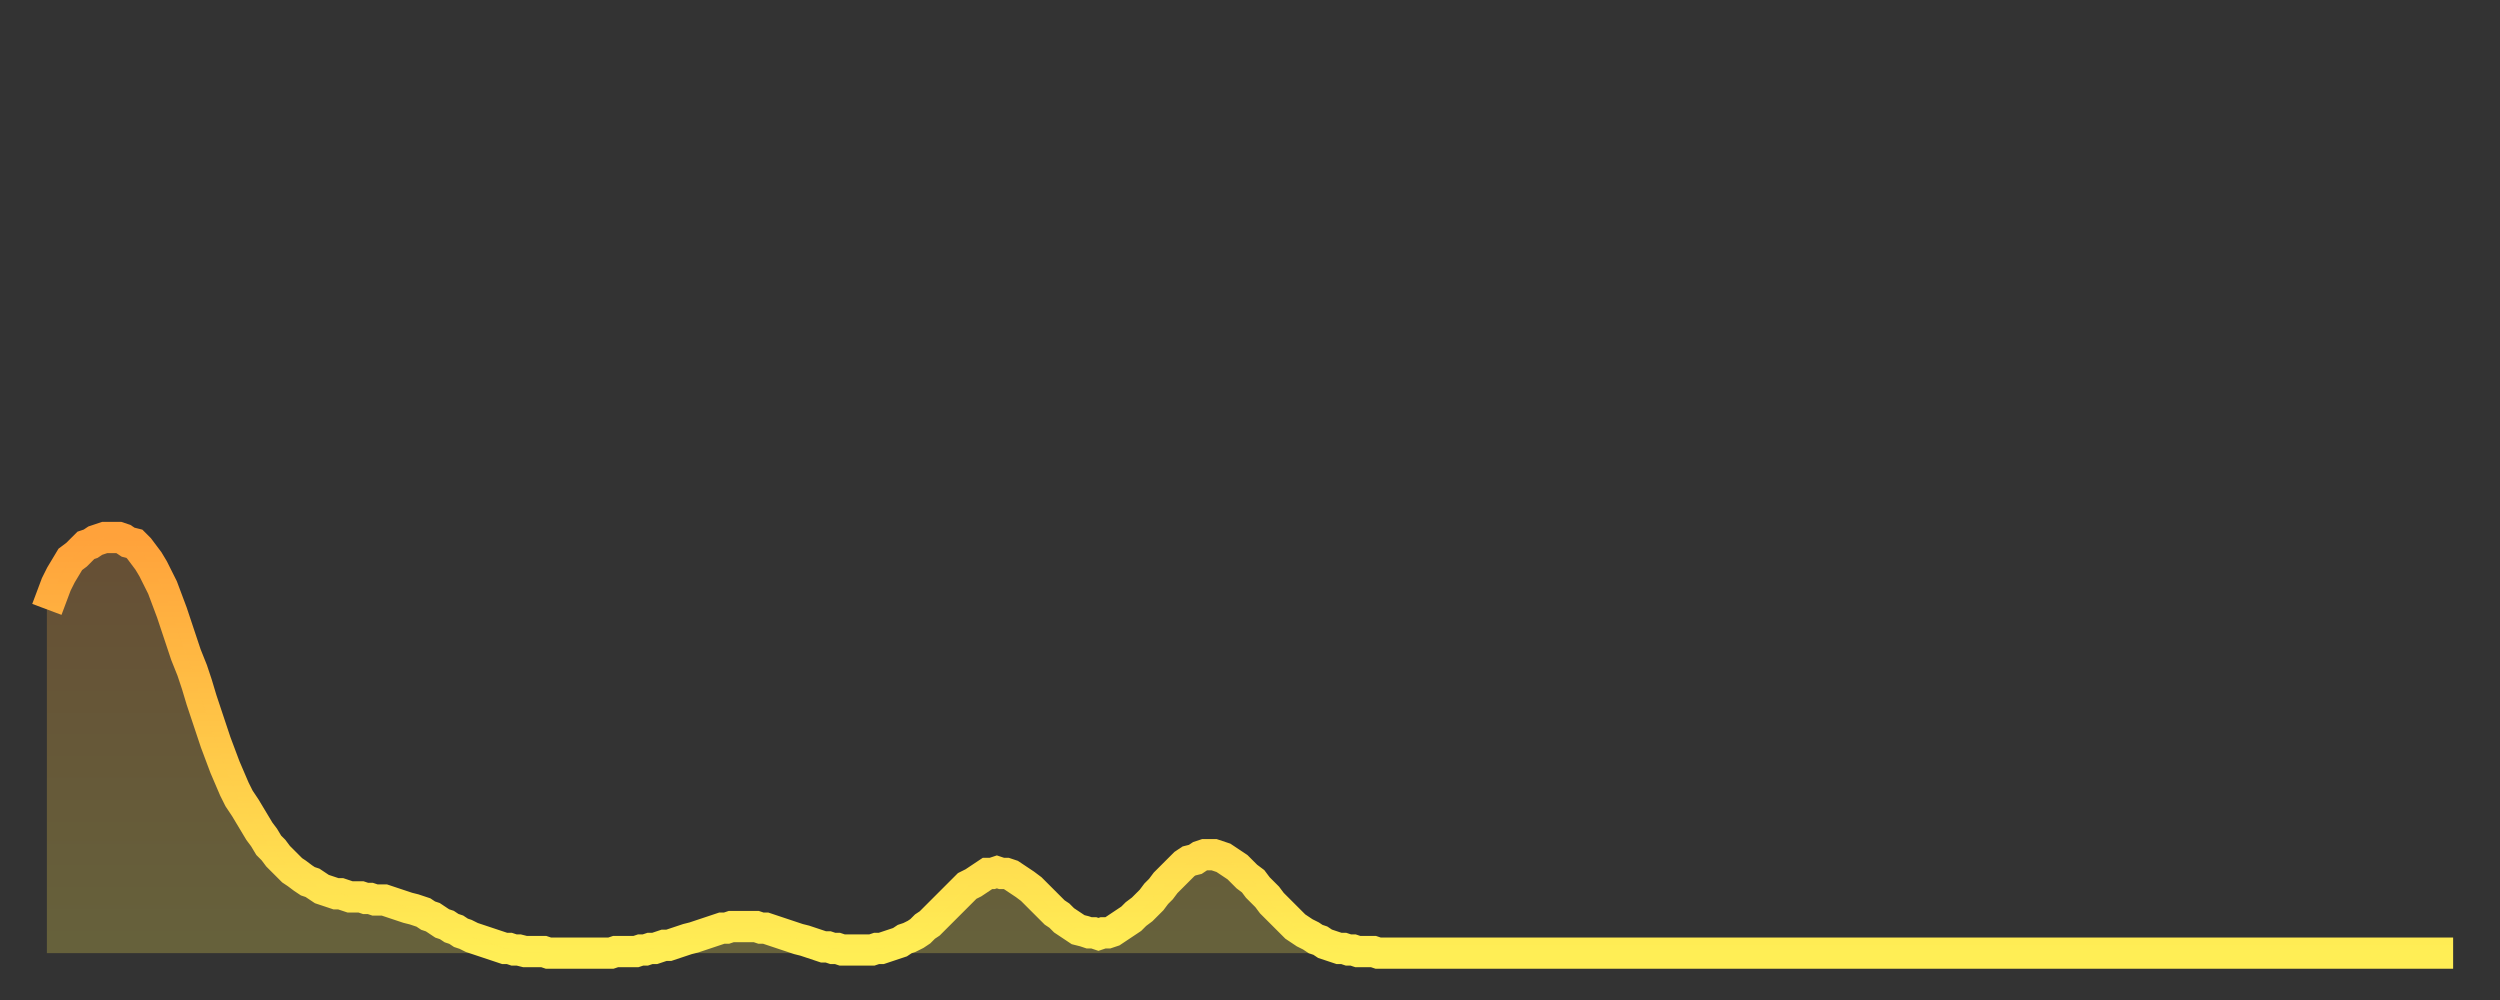
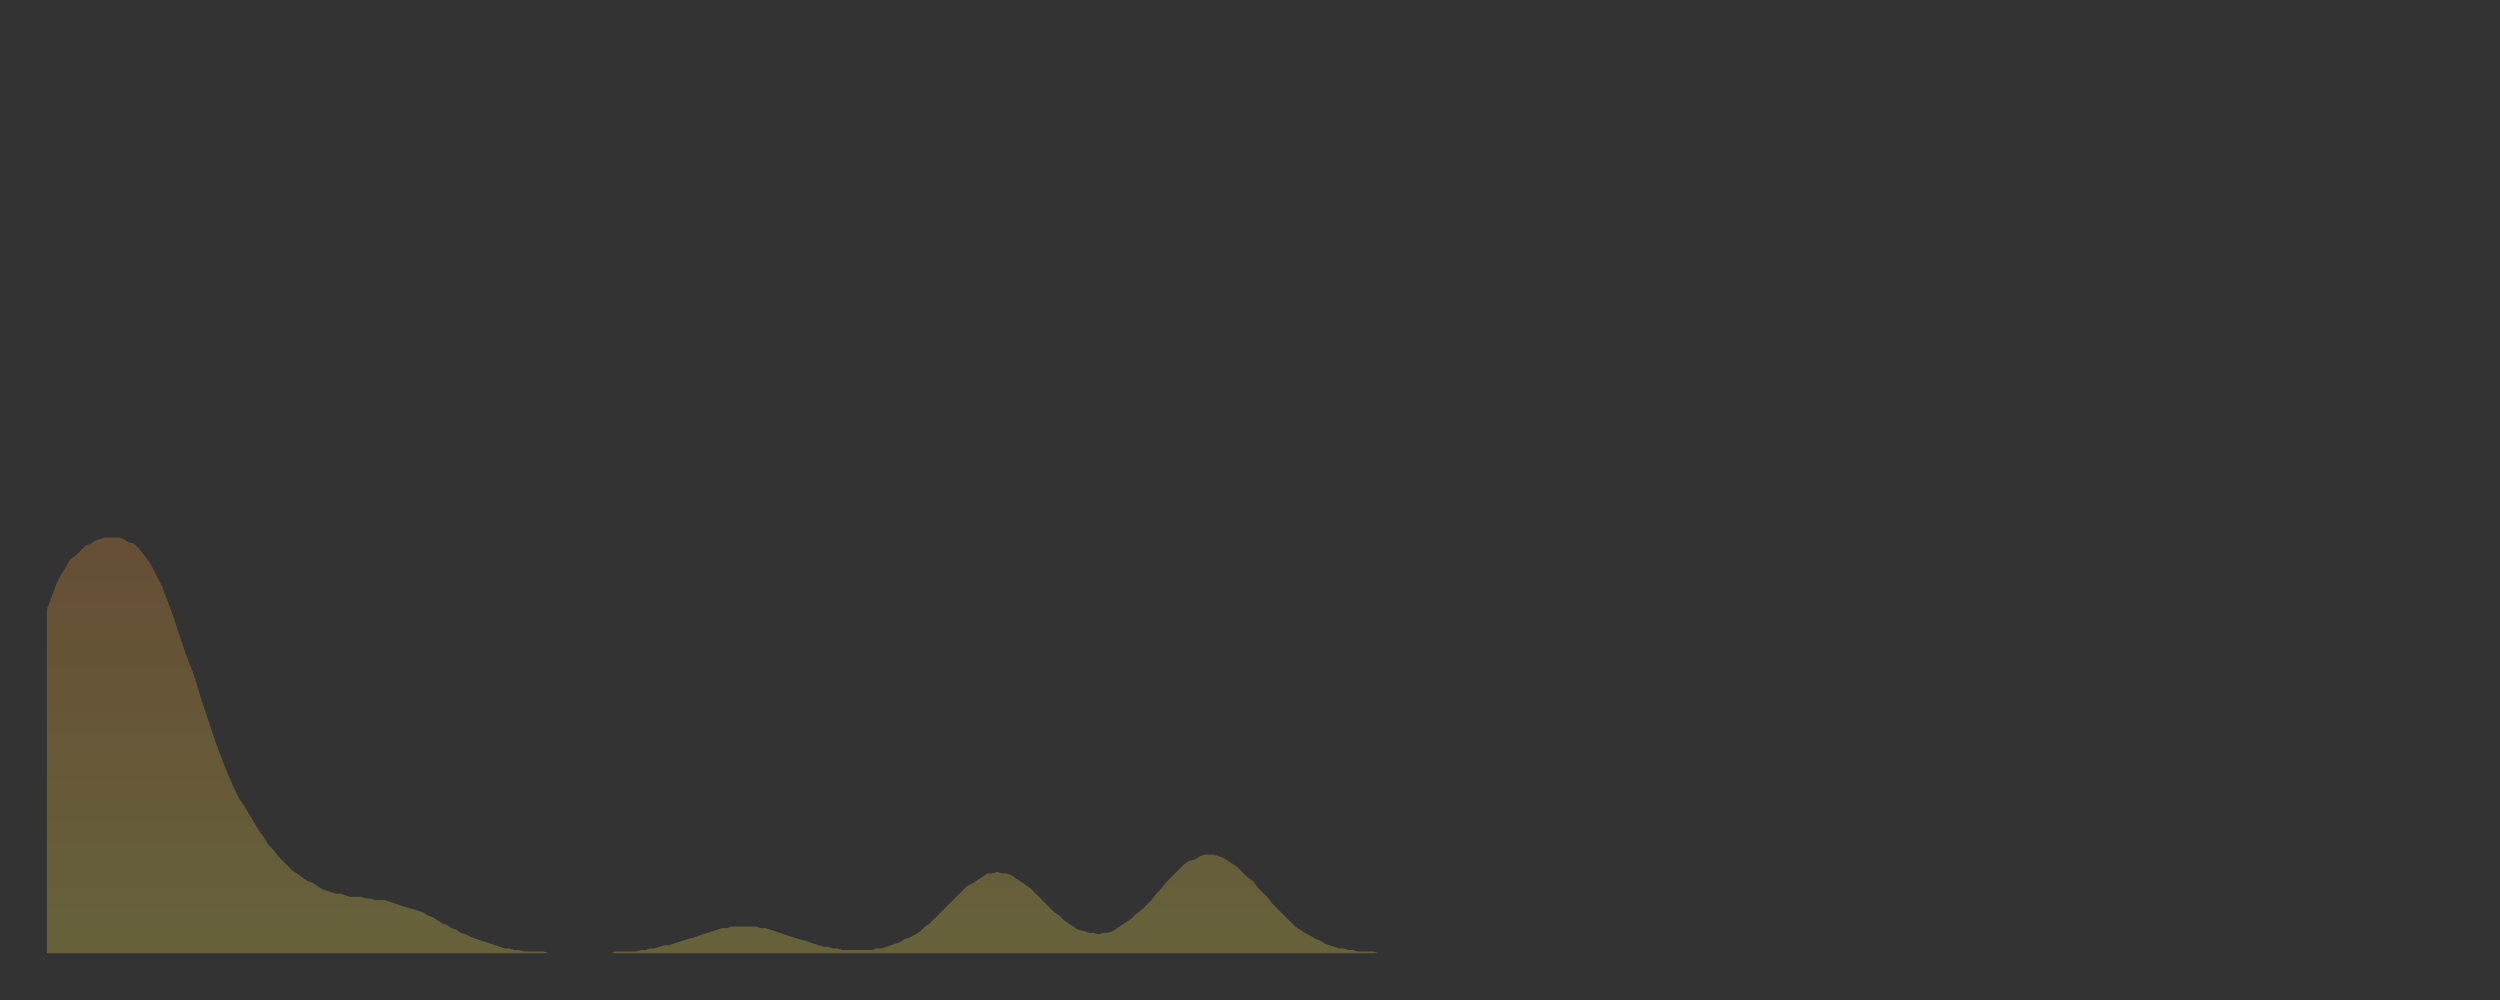
<svg xmlns="http://www.w3.org/2000/svg" baseProfile="full" height="64" version="1.1" width="160">
  <rect width="100%" height="100%" fill="#333333" stroke="none" />
  <defs>
    <linearGradient id="id7812" x1="0" x2="0" y1="0" y2="1">
      <stop offset="0%" stop-color="#ffa23b" />
      <stop offset="50%" stop-color="#ffc848" />
      <stop offset="100%" stop-color="#ffee55" />
    </linearGradient>
  </defs>
  <g transform="translate(3,3)">
    <g>
-       <path d="M 0.0 36.0 0.3 35.2 0.6 34.4 0.9 33.8 1.2 33.3 1.5 32.8 1.9 32.5 2.2 32.2 2.5 31.9 2.8 31.8 3.1 31.6 3.4 31.5 3.7 31.4 4.0 31.4 4.3 31.4 4.6 31.4 4.9 31.5 5.2 31.7 5.6 31.8 5.9 32.1 6.2 32.5 6.5 32.9 6.8 33.4 7.1 34.0 7.4 34.6 7.7 35.4 8.0 36.2 8.3 37.1 8.6 38.0 8.9 38.9 9.3 39.9 9.6 40.8 9.9 41.8 10.2 42.7 10.5 43.6 10.8 44.5 11.1 45.3 11.4 46.1 11.7 46.8 12.0 47.5 12.3 48.1 12.7 48.7 13.0 49.2 13.3 49.7 13.6 50.2 13.9 50.6 14.2 51.1 14.5 51.4 14.8 51.8 15.1 52.1 15.4 52.4 15.7 52.7 16.0 52.9 16.4 53.2 16.7 53.4 17.0 53.5 17.3 53.7 17.6 53.9 17.9 54.0 18.2 54.1 18.5 54.2 18.8 54.2 19.1 54.3 19.4 54.4 19.8 54.4 20.1 54.4 20.4 54.5 20.7 54.5 21.0 54.6 21.3 54.6 21.6 54.6 21.9 54.7 22.2 54.8 22.5 54.9 22.8 55.0 23.1 55.1 23.5 55.2 23.8 55.3 24.1 55.4 24.4 55.6 24.7 55.7 25.0 55.9 25.3 56.1 25.6 56.2 25.9 56.4 26.2 56.5 26.5 56.7 26.8 56.8 27.2 57.0 27.5 57.1 27.8 57.2 28.1 57.3 28.4 57.4 28.7 57.5 29.0 57.6 29.3 57.7 29.6 57.7 29.9 57.8 30.2 57.8 30.6 57.9 30.9 57.9 31.2 57.9 31.5 57.9 31.8 57.9 32.1 58.0 32.4 58.0 32.7 58.0 33.0 58.0 33.3 58.0 33.6 58.0 33.9 58.0 34.3 58.0 34.6 58.0 34.9 58.0 35.2 58.0 35.5 58.0 35.8 58.0 36.1 58.0 36.4 57.9 36.7 57.9 37.0 57.9 37.3 57.9 37.7 57.9 38.0 57.8 38.3 57.8 38.6 57.7 38.9 57.7 39.2 57.6 39.5 57.5 39.8 57.5 40.1 57.4 40.4 57.3 40.7 57.2 41.0 57.1 41.4 57.0 41.7 56.9 42.0 56.8 42.3 56.7 42.6 56.6 42.9 56.5 43.2 56.4 43.5 56.4 43.8 56.3 44.1 56.3 44.4 56.3 44.7 56.3 45.1 56.3 45.4 56.3 45.7 56.4 46.0 56.4 46.3 56.5 46.6 56.6 46.9 56.7 47.2 56.8 47.5 56.9 47.8 57.0 48.1 57.1 48.5 57.2 48.8 57.3 49.1 57.4 49.4 57.5 49.7 57.6 50.0 57.6 50.3 57.7 50.6 57.7 50.9 57.8 51.2 57.8 51.5 57.8 51.8 57.8 52.2 57.8 52.5 57.8 52.8 57.8 53.1 57.7 53.4 57.7 53.7 57.6 54.0 57.5 54.3 57.4 54.6 57.3 54.9 57.1 55.2 57.0 55.6 56.8 55.9 56.6 56.2 56.3 56.5 56.1 56.8 55.8 57.1 55.5 57.4 55.2 57.7 54.9 58.0 54.6 58.3 54.3 58.6 54.0 58.9 53.7 59.3 53.5 59.6 53.3 59.9 53.1 60.2 52.9 60.5 52.9 60.8 52.8 61.1 52.9 61.4 52.9 61.7 53.0 62.0 53.2 62.3 53.4 62.6 53.6 63.0 53.9 63.3 54.2 63.6 54.5 63.9 54.8 64.2 55.1 64.5 55.4 64.8 55.6 65.1 55.9 65.4 56.1 65.7 56.3 66.0 56.5 66.4 56.6 66.7 56.7 67.0 56.7 67.3 56.8 67.6 56.7 67.9 56.7 68.2 56.6 68.5 56.4 68.8 56.2 69.1 56.0 69.4 55.8 69.7 55.5 70.1 55.2 70.4 54.9 70.7 54.6 71.0 54.2 71.3 53.9 71.6 53.5 71.9 53.2 72.2 52.9 72.5 52.6 72.8 52.3 73.1 52.1 73.5 52.0 73.8 51.8 74.1 51.7 74.4 51.7 74.7 51.7 75.0 51.8 75.3 51.9 75.6 52.1 75.9 52.3 76.2 52.5 76.5 52.8 76.8 53.1 77.2 53.4 77.5 53.8 77.8 54.1 78.1 54.4 78.4 54.8 78.7 55.1 79.0 55.4 79.3 55.7 79.6 56.0 79.9 56.3 80.2 56.5 80.5 56.7 80.9 56.9 81.2 57.1 81.5 57.2 81.8 57.4 82.1 57.5 82.4 57.6 82.7 57.7 83.0 57.7 83.3 57.8 83.6 57.8 83.9 57.9 84.3 57.9 84.6 57.9 84.9 57.9 85.2 58.0 85.5 58.0 85.8 58.0 86.1 58.0 86.4 58.0 86.7 58.0 87.0 58.0 87.3 58.0 87.6 58.0 88.0 58.0 88.3 58.0 88.6 58.0 88.9 58.0 89.2 58.0 89.5 58.0 89.8 58.0 90.1 58.0 90.4 58.0 90.7 58.0 91.0 58.0 91.4 58.0 91.7 58.0 92.0 58.0 92.3 58.0 92.6 58.0 92.9 58.0 93.2 58.0 93.5 58.0 93.8 58.0 94.1 58.0 94.4 58.0 94.7 58.0 95.1 58.0 95.4 58.0 95.7 58.0 96.0 58.0 96.3 58.0 96.6 58.0 96.9 58.0 97.2 58.0 97.5 58.0 97.8 58.0 98.1 58.0 98.4 58.0 98.8 58.0 99.1 58.0 99.4 58.0 99.7 58.0 100.0 58.0 100.3 58.0 100.6 58.0 100.9 58.0 101.2 58.0 101.5 58.0 101.8 58.0 102.2 58.0 102.5 58.0 102.8 58.0 103.1 58.0 103.4 58.0 103.7 58.0 104.0 58.0 104.3 58.0 104.6 58.0 104.9 58.0 105.2 58.0 105.5 58.0 105.9 58.0 106.2 58.0 106.5 58.0 106.8 58.0 107.1 58.0 107.4 58.0 107.7 58.0 108.0 58.0 108.3 58.0 108.6 58.0 108.9 58.0 109.3 58.0 109.6 58.0 109.9 58.0 110.2 58.0 110.5 58.0 110.8 58.0 111.1 58.0 111.4 58.0 111.7 58.0 112.0 58.0 112.3 58.0 112.6 58.0 113.0 58.0 113.3 58.0 113.6 58.0 113.9 58.0 114.2 58.0 114.5 58.0 114.8 58.0 115.1 58.0 115.4 58.0 115.7 58.0 116.0 58.0 116.3 58.0 116.7 58.0 117.0 58.0 117.3 58.0 117.6 58.0 117.9 58.0 118.2 58.0 118.5 58.0 118.8 58.0 119.1 58.0 119.4 58.0 119.7 58.0 120.1 58.0 120.4 58.0 120.7 58.0 121.0 58.0 121.3 58.0 121.6 58.0 121.9 58.0 122.2 58.0 122.5 58.0 122.8 58.0 123.1 58.0 123.4 58.0 123.8 58.0 124.1 58.0 124.4 58.0 124.7 58.0 125.0 58.0 125.3 58.0 125.6 58.0 125.9 58.0 126.2 58.0 126.5 58.0 126.8 58.0 127.2 58.0 127.5 58.0 127.8 58.0 128.1 58.0 128.4 58.0 128.7 58.0 129.0 58.0 129.3 58.0 129.6 58.0 129.9 58.0 130.2 58.0 130.5 58.0 130.9 58.0 131.2 58.0 131.5 58.0 131.8 58.0 132.1 58.0 132.4 58.0 132.7 58.0 133.0 58.0 133.3 58.0 133.6 58.0 133.9 58.0 134.2 58.0 134.6 58.0 134.9 58.0 135.2 58.0 135.5 58.0 135.8 58.0 136.1 58.0 136.4 58.0 136.7 58.0 137.0 58.0 137.3 58.0 137.6 58.0 138.0 58.0 138.3 58.0 138.6 58.0 138.9 58.0 139.2 58.0 139.5 58.0 139.8 58.0 140.1 58.0 140.4 58.0 140.7 58.0 141.0 58.0 141.3 58.0 141.7 58.0 142.0 58.0 142.3 58.0 142.6 58.0 142.9 58.0 143.2 58.0 143.5 58.0 143.8 58.0 144.1 58.0 144.4 58.0 144.7 58.0 145.1 58.0 145.4 58.0 145.7 58.0 146.0 58.0 146.3 58.0 146.6 58.0 146.9 58.0 147.2 58.0 147.5 58.0 147.8 58.0 148.1 58.0 148.4 58.0 148.8 58.0 149.1 58.0 149.4 58.0 149.7 58.0 150.0 58.0 150.3 58.0 150.6 58.0 150.9 58.0 151.2 58.0 151.5 58.0 151.8 58.0 152.1 58.0 152.5 58.0 152.8 58.0 153.1 58.0 153.4 58.0 153.7 58.0 154.0 58.0" fill="none" id="graph-curve" opacity="1" stroke="url(#id7812)" stroke-width="2" />
      <path d="M 0 58 L 0.0 36.0 0.3 35.2 0.6 34.4 0.9 33.8 1.2 33.3 1.5 32.8 1.9 32.5 2.2 32.2 2.5 31.9 2.8 31.8 3.1 31.6 3.4 31.5 3.7 31.4 4.0 31.4 4.3 31.4 4.6 31.4 4.9 31.5 5.2 31.7 5.6 31.8 5.9 32.1 6.2 32.5 6.5 32.9 6.8 33.4 7.1 34.0 7.4 34.6 7.7 35.4 8.0 36.2 8.3 37.1 8.6 38.0 8.9 38.9 9.3 39.9 9.6 40.8 9.9 41.8 10.2 42.7 10.5 43.6 10.8 44.5 11.1 45.3 11.4 46.1 11.7 46.8 12.0 47.5 12.3 48.1 12.7 48.7 13.0 49.2 13.3 49.7 13.6 50.2 13.9 50.6 14.2 51.1 14.5 51.4 14.8 51.8 15.1 52.1 15.4 52.4 15.7 52.7 16.0 52.9 16.4 53.2 16.7 53.4 17.0 53.5 17.3 53.7 17.6 53.9 17.9 54.0 18.2 54.1 18.5 54.2 18.8 54.2 19.1 54.3 19.4 54.4 19.8 54.4 20.1 54.4 20.4 54.5 20.7 54.5 21.0 54.6 21.3 54.6 21.6 54.6 21.9 54.7 22.2 54.8 22.5 54.9 22.8 55.0 23.1 55.1 23.5 55.2 23.8 55.3 24.1 55.4 24.4 55.6 24.7 55.7 25.0 55.9 25.3 56.1 25.6 56.2 25.9 56.4 26.2 56.5 26.5 56.7 26.8 56.8 27.2 57.0 27.5 57.1 27.8 57.2 28.1 57.3 28.4 57.4 28.7 57.5 29.0 57.6 29.3 57.7 29.6 57.7 29.9 57.8 30.2 57.8 30.6 57.9 30.9 57.9 31.2 57.9 31.5 57.9 31.8 57.9 32.1 58.0 32.4 58.0 32.7 58.0 33.0 58.0 33.3 58.0 33.6 58.0 33.9 58.0 34.3 58.0 34.6 58.0 34.9 58.0 35.2 58.0 35.5 58.0 35.8 58.0 36.1 58.0 36.4 57.9 36.7 57.9 37.0 57.9 37.3 57.9 37.7 57.9 38.0 57.8 38.3 57.8 38.6 57.7 38.9 57.7 39.2 57.6 39.5 57.5 39.8 57.5 40.1 57.4 40.4 57.3 40.7 57.2 41.0 57.1 41.4 57.0 41.7 56.9 42.0 56.8 42.3 56.7 42.6 56.6 42.9 56.5 43.2 56.4 43.5 56.4 43.8 56.3 44.1 56.3 44.4 56.3 44.7 56.3 45.1 56.3 45.4 56.3 45.7 56.4 46.0 56.4 46.3 56.5 46.6 56.6 46.9 56.7 47.2 56.8 47.5 56.9 47.8 57.0 48.1 57.1 48.5 57.2 48.8 57.3 49.1 57.4 49.4 57.5 49.7 57.6 50.0 57.6 50.3 57.7 50.6 57.7 50.9 57.8 51.2 57.8 51.5 57.8 51.8 57.8 52.2 57.8 52.5 57.8 52.8 57.8 53.1 57.7 53.4 57.7 53.7 57.6 54.0 57.5 54.3 57.4 54.6 57.3 54.9 57.1 55.2 57.0 55.6 56.8 55.9 56.6 56.2 56.3 56.5 56.1 56.8 55.8 57.1 55.5 57.4 55.2 57.7 54.9 58.0 54.6 58.3 54.3 58.6 54.0 58.9 53.7 59.3 53.5 59.6 53.3 59.9 53.1 60.2 52.9 60.5 52.9 60.8 52.8 61.1 52.9 61.4 52.9 61.7 53.0 62.0 53.2 62.3 53.4 62.6 53.6 63.0 53.9 63.3 54.2 63.6 54.5 63.9 54.8 64.2 55.1 64.5 55.4 64.8 55.6 65.1 55.9 65.4 56.1 65.7 56.3 66.0 56.5 66.4 56.6 66.7 56.7 67.0 56.7 67.3 56.8 67.6 56.7 67.9 56.7 68.2 56.6 68.5 56.4 68.8 56.2 69.1 56.0 69.4 55.8 69.7 55.5 70.1 55.2 70.4 54.9 70.7 54.6 71.0 54.2 71.3 53.9 71.6 53.5 71.9 53.2 72.2 52.9 72.5 52.6 72.8 52.3 73.1 52.1 73.5 52.0 73.8 51.8 74.1 51.7 74.4 51.7 74.7 51.7 75.0 51.8 75.3 51.9 75.6 52.1 75.9 52.3 76.2 52.5 76.5 52.8 76.8 53.1 77.2 53.4 77.5 53.8 77.8 54.1 78.1 54.4 78.4 54.8 78.7 55.1 79.0 55.4 79.3 55.7 79.6 56.0 79.9 56.3 80.2 56.5 80.5 56.7 80.9 56.9 81.2 57.1 81.5 57.2 81.8 57.4 82.1 57.5 82.4 57.6 82.7 57.7 83.0 57.7 83.3 57.8 83.6 57.8 83.9 57.9 84.3 57.9 84.6 57.9 84.9 57.9 85.2 58.0 85.5 58.0 85.8 58.0 86.1 58.0 86.4 58.0 86.7 58.0 87.0 58.0 87.3 58.0 87.6 58.0 88.0 58.0 88.3 58.0 88.6 58.0 88.9 58.0 89.2 58.0 89.5 58.0 89.8 58.0 90.1 58.0 90.4 58.0 90.7 58.0 91.0 58.0 91.4 58.0 91.7 58.0 92.0 58.0 92.3 58.0 92.6 58.0 92.9 58.0 93.2 58.0 93.5 58.0 93.8 58.0 94.1 58.0 94.4 58.0 94.7 58.0 95.1 58.0 95.4 58.0 95.7 58.0 96.0 58.0 96.3 58.0 96.6 58.0 96.9 58.0 97.2 58.0 97.5 58.0 97.8 58.0 98.1 58.0 98.4 58.0 98.8 58.0 99.1 58.0 99.4 58.0 99.7 58.0 100.0 58.0 100.3 58.0 100.6 58.0 100.9 58.0 101.2 58.0 101.5 58.0 101.8 58.0 102.2 58.0 102.5 58.0 102.8 58.0 103.1 58.0 103.4 58.0 103.7 58.0 104.0 58.0 104.3 58.0 104.6 58.0 104.9 58.0 105.2 58.0 105.5 58.0 105.9 58.0 106.2 58.0 106.5 58.0 106.8 58.0 107.1 58.0 107.4 58.0 107.7 58.0 108.0 58.0 108.3 58.0 108.6 58.0 108.9 58.0 109.3 58.0 109.6 58.0 109.9 58.0 110.2 58.0 110.5 58.0 110.8 58.0 111.1 58.0 111.4 58.0 111.7 58.0 112.0 58.0 112.3 58.0 112.6 58.0 113.0 58.0 113.3 58.0 113.6 58.0 113.9 58.0 114.2 58.0 114.5 58.0 114.8 58.0 115.1 58.0 115.4 58.0 115.7 58.0 116.0 58.0 116.3 58.0 116.7 58.0 117.0 58.0 117.3 58.0 117.6 58.0 117.9 58.0 118.2 58.0 118.5 58.0 118.8 58.0 119.1 58.0 119.4 58.0 119.7 58.0 120.1 58.0 120.4 58.0 120.7 58.0 121.0 58.0 121.3 58.0 121.6 58.0 121.9 58.0 122.2 58.0 122.5 58.0 122.8 58.0 123.1 58.0 123.4 58.0 123.8 58.0 124.1 58.0 124.4 58.0 124.7 58.0 125.0 58.0 125.3 58.0 125.6 58.0 125.9 58.0 126.2 58.0 126.5 58.0 126.8 58.0 127.2 58.0 127.5 58.0 127.8 58.0 128.1 58.0 128.4 58.0 128.7 58.0 129.0 58.0 129.3 58.0 129.6 58.0 129.9 58.0 130.2 58.0 130.5 58.0 130.9 58.0 131.2 58.0 131.5 58.0 131.8 58.0 132.1 58.0 132.4 58.0 132.7 58.0 133.0 58.0 133.3 58.0 133.6 58.0 133.9 58.0 134.2 58.0 134.6 58.0 134.9 58.0 135.2 58.0 135.5 58.0 135.8 58.0 136.1 58.0 136.4 58.0 136.7 58.0 137.0 58.0 137.3 58.0 137.6 58.0 138.0 58.0 138.3 58.0 138.6 58.0 138.9 58.0 139.2 58.0 139.5 58.0 139.8 58.0 140.1 58.0 140.4 58.0 140.7 58.0 141.0 58.0 141.3 58.0 141.7 58.0 142.0 58.0 142.3 58.0 142.6 58.0 142.9 58.0 143.2 58.0 143.5 58.0 143.8 58.0 144.1 58.0 144.4 58.0 144.7 58.0 145.1 58.0 145.4 58.0 145.7 58.0 146.0 58.0 146.3 58.0 146.6 58.0 146.9 58.0 147.2 58.0 147.5 58.0 147.8 58.0 148.1 58.0 148.4 58.0 148.8 58.0 149.1 58.0 149.4 58.0 149.7 58.0 150.0 58.0 150.3 58.0 150.6 58.0 150.9 58.0 151.2 58.0 151.5 58.0 151.8 58.0 152.1 58.0 152.5 58.0 152.8 58.0 153.1 58.0 153.4 58.0 153.7 58.0 154.0 58.0 154 58" fill="url(#id7812)" fill-opacity=".25" id="graph-shadow" />
    </g>
  </g>
</svg>